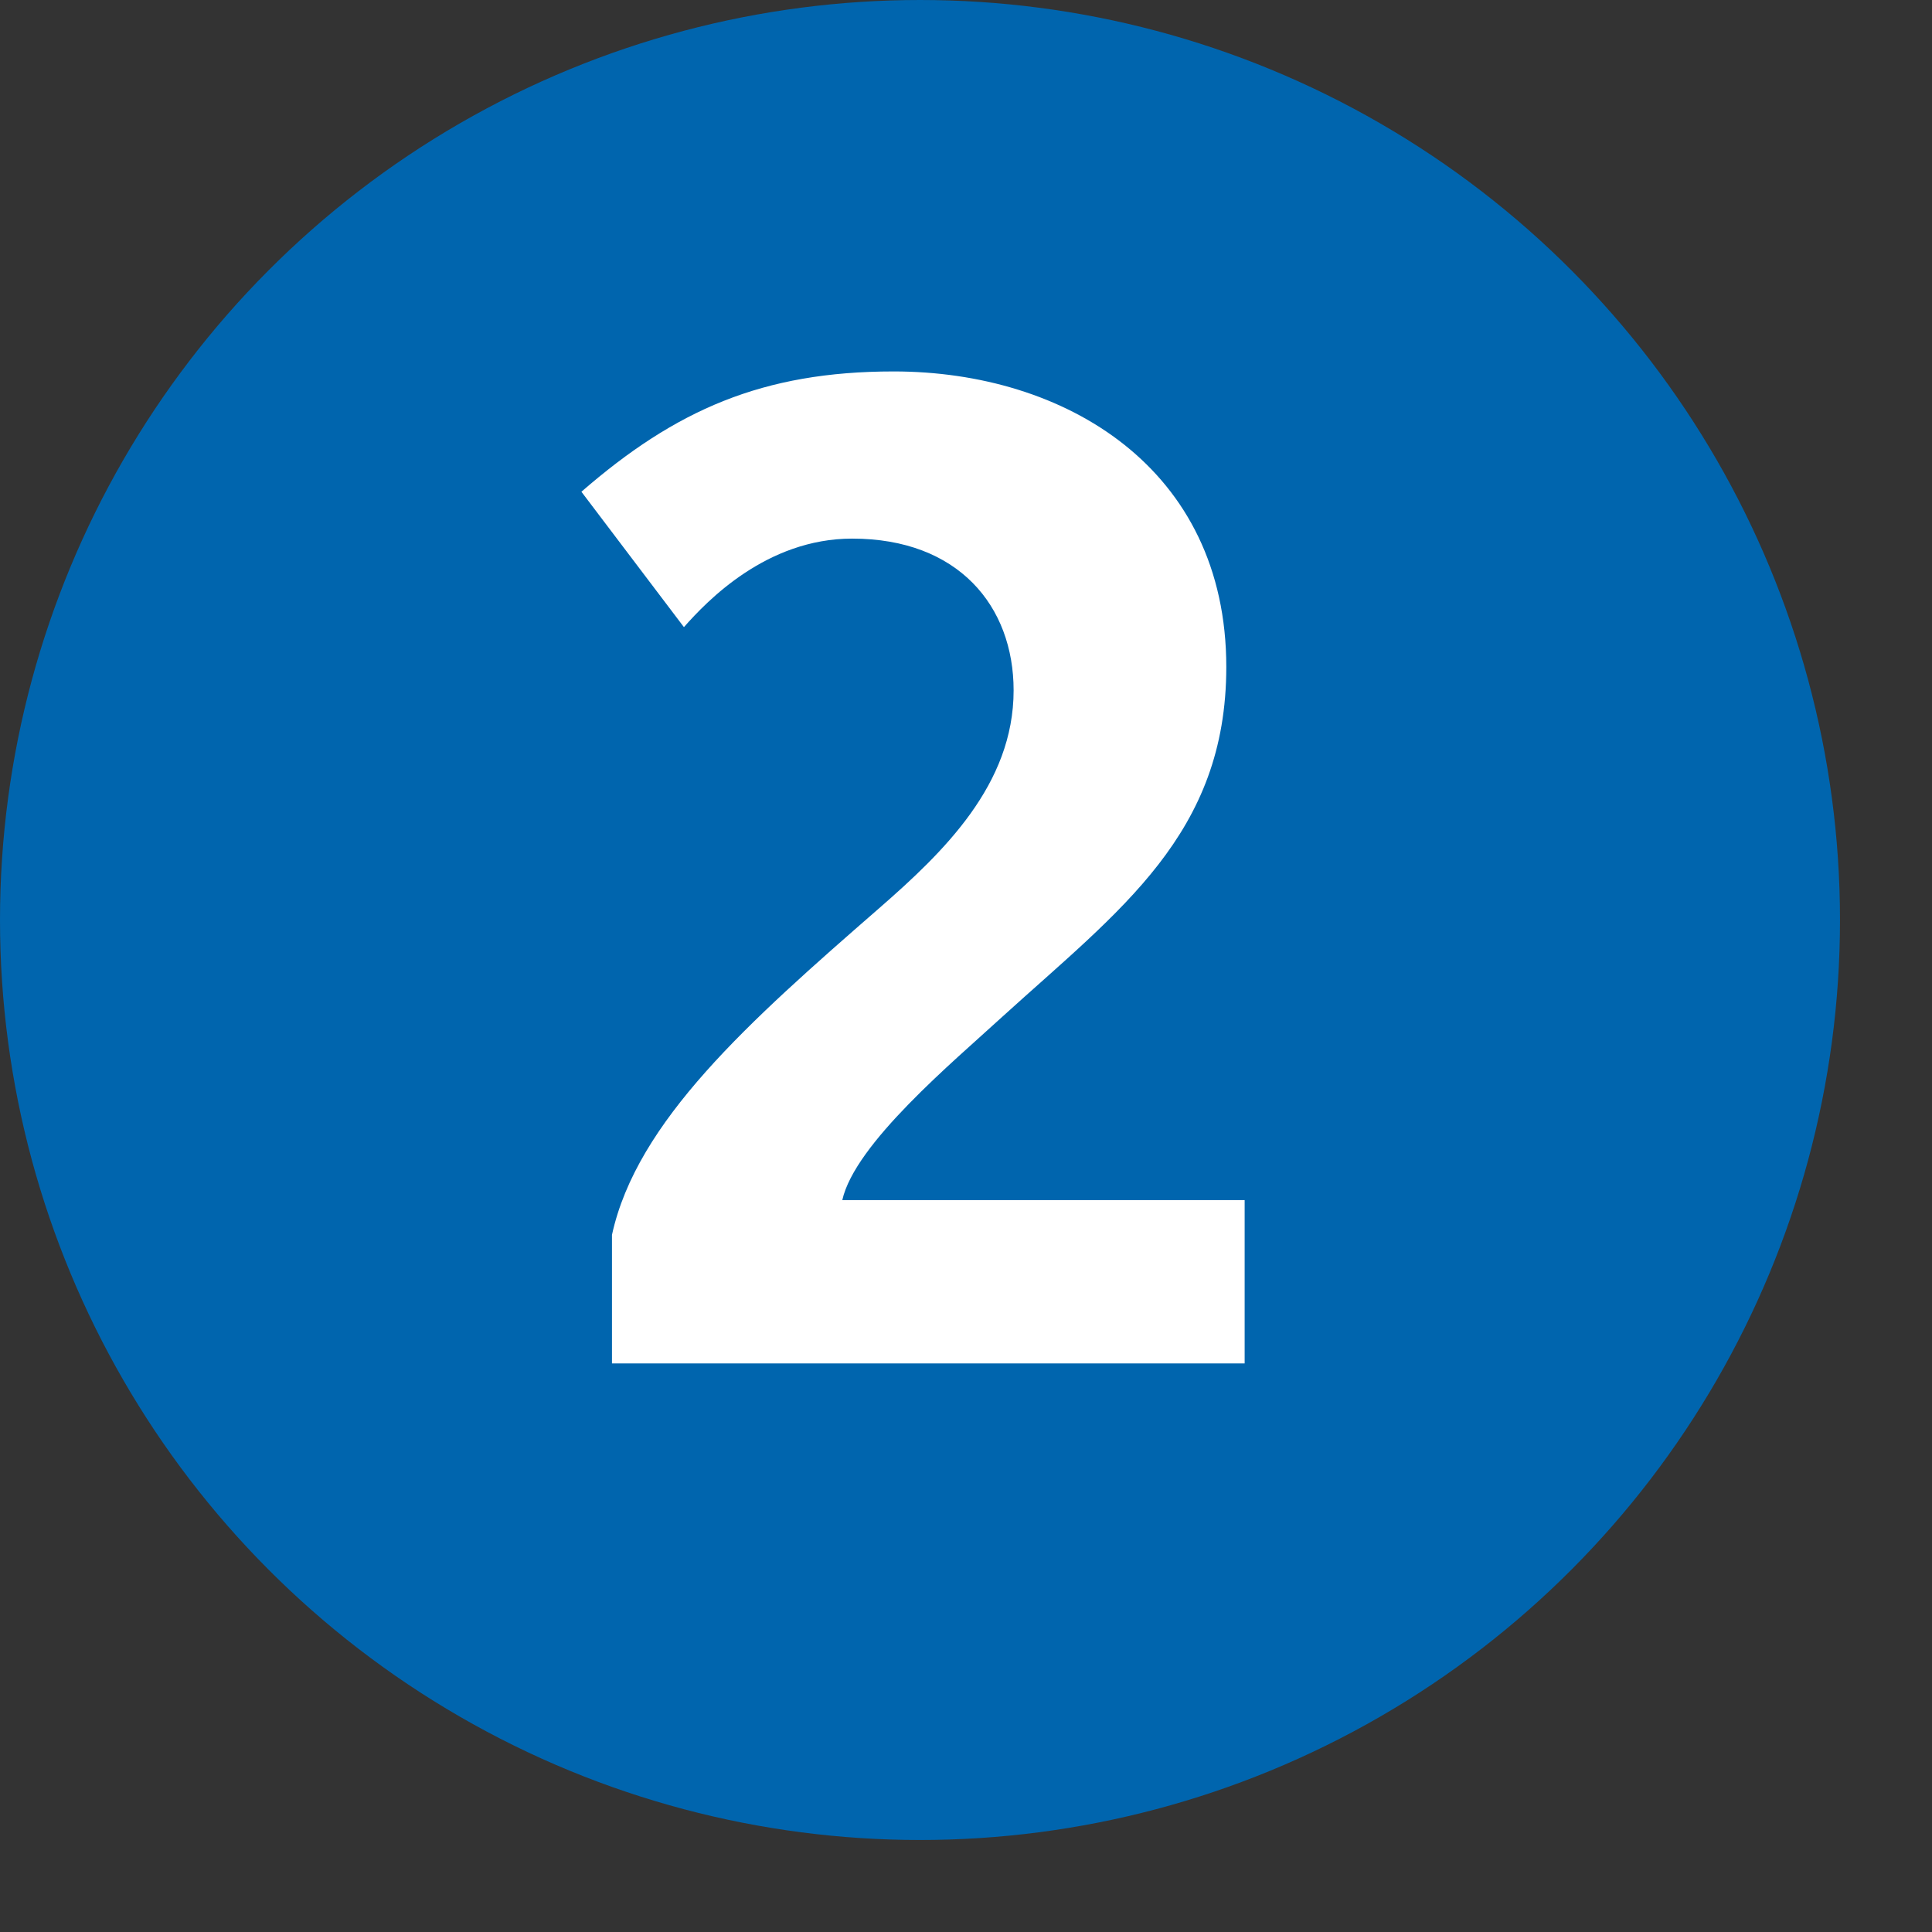
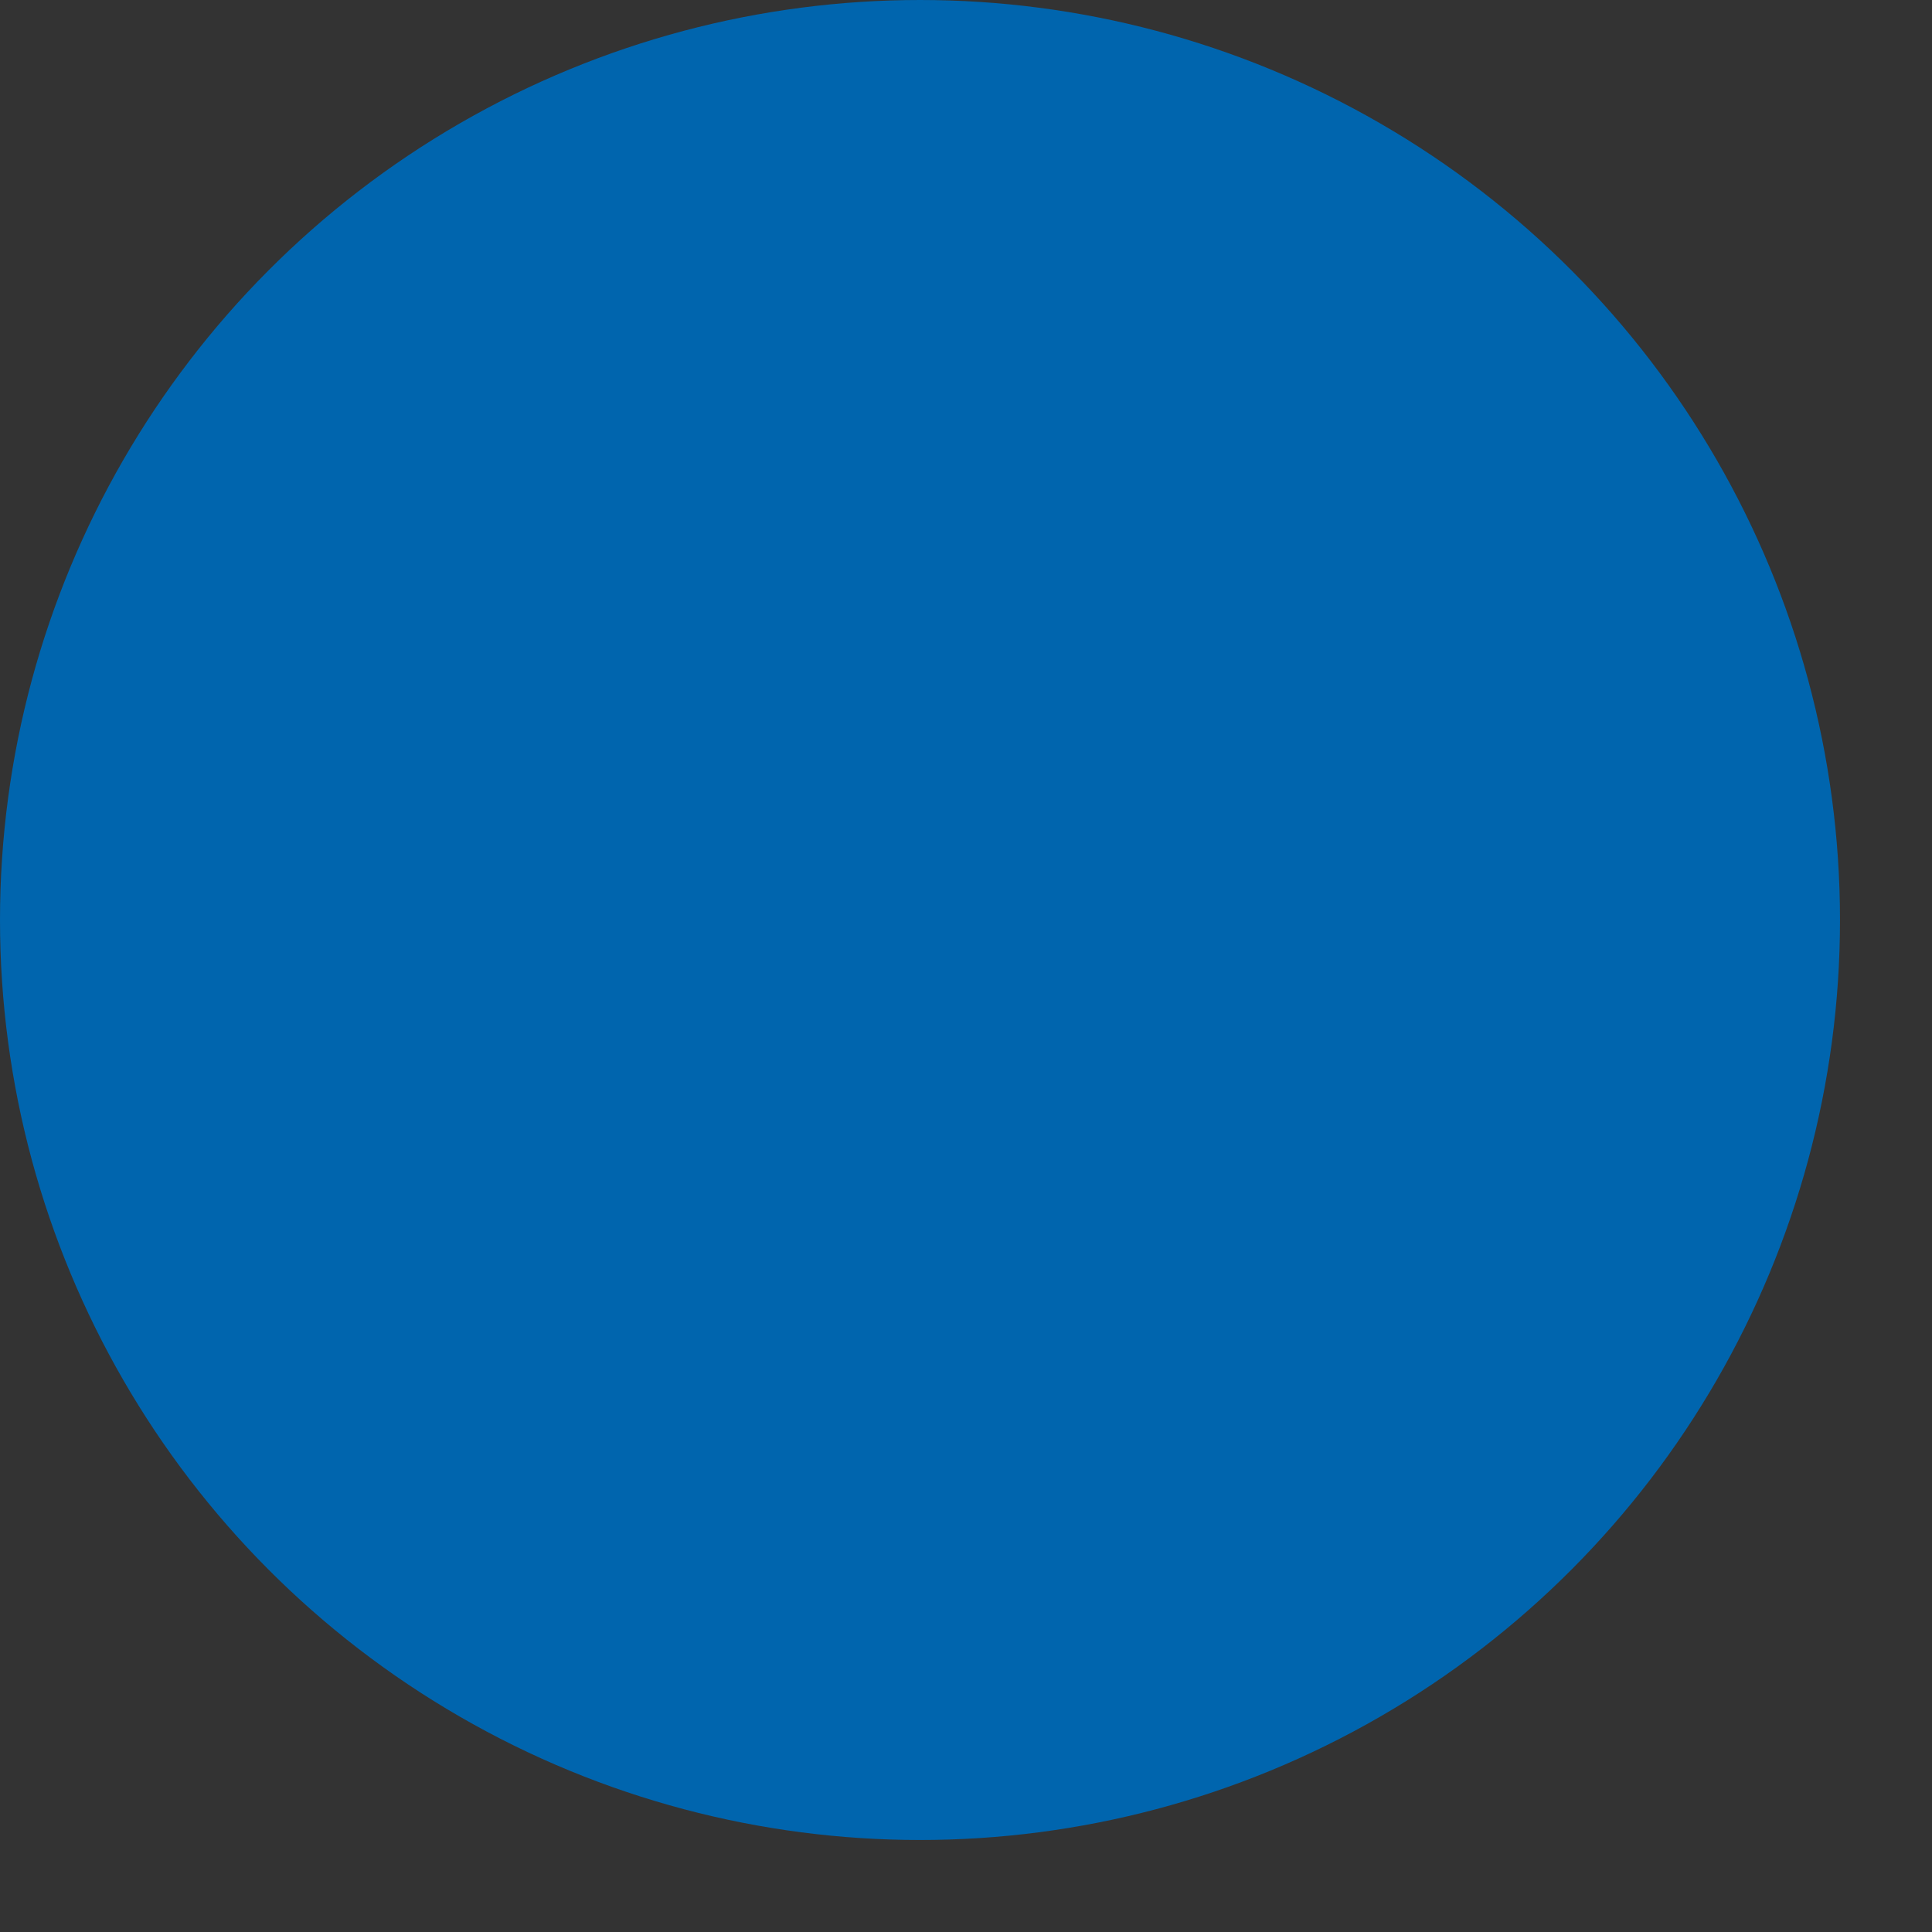
<svg xmlns="http://www.w3.org/2000/svg" width="1000" height="1000" viewBox="0 0 1050 1050">
  <rect x="0" y="0" width="1050" height="1050" fill="#333333" stroke="none" />
  <circle fill="#0065AE" cx="500" cy="500" r="500" />
-   <path fill="#fff" d="M676.44 740.95v-88.709H457.76c6.888-30.713 60.133-75.035 87.084-99.75 63.855-57.997 121.62-99.188 121.62-190.01 0-108.05-87.678-160.61-180.76-160.61-71.366 0-118.62 20.991-169.72 65.379l55.717 73.585c12.652-14.335 44.975-48.112 91.434-48.112 57.76 0 87.742 36.776 87.742 82.482 0 51.209-38.023 87.854-73.344 118.63-70.709 61.59-131.47 115.57-144.94 177.29v69.861h343.851" />
</svg>